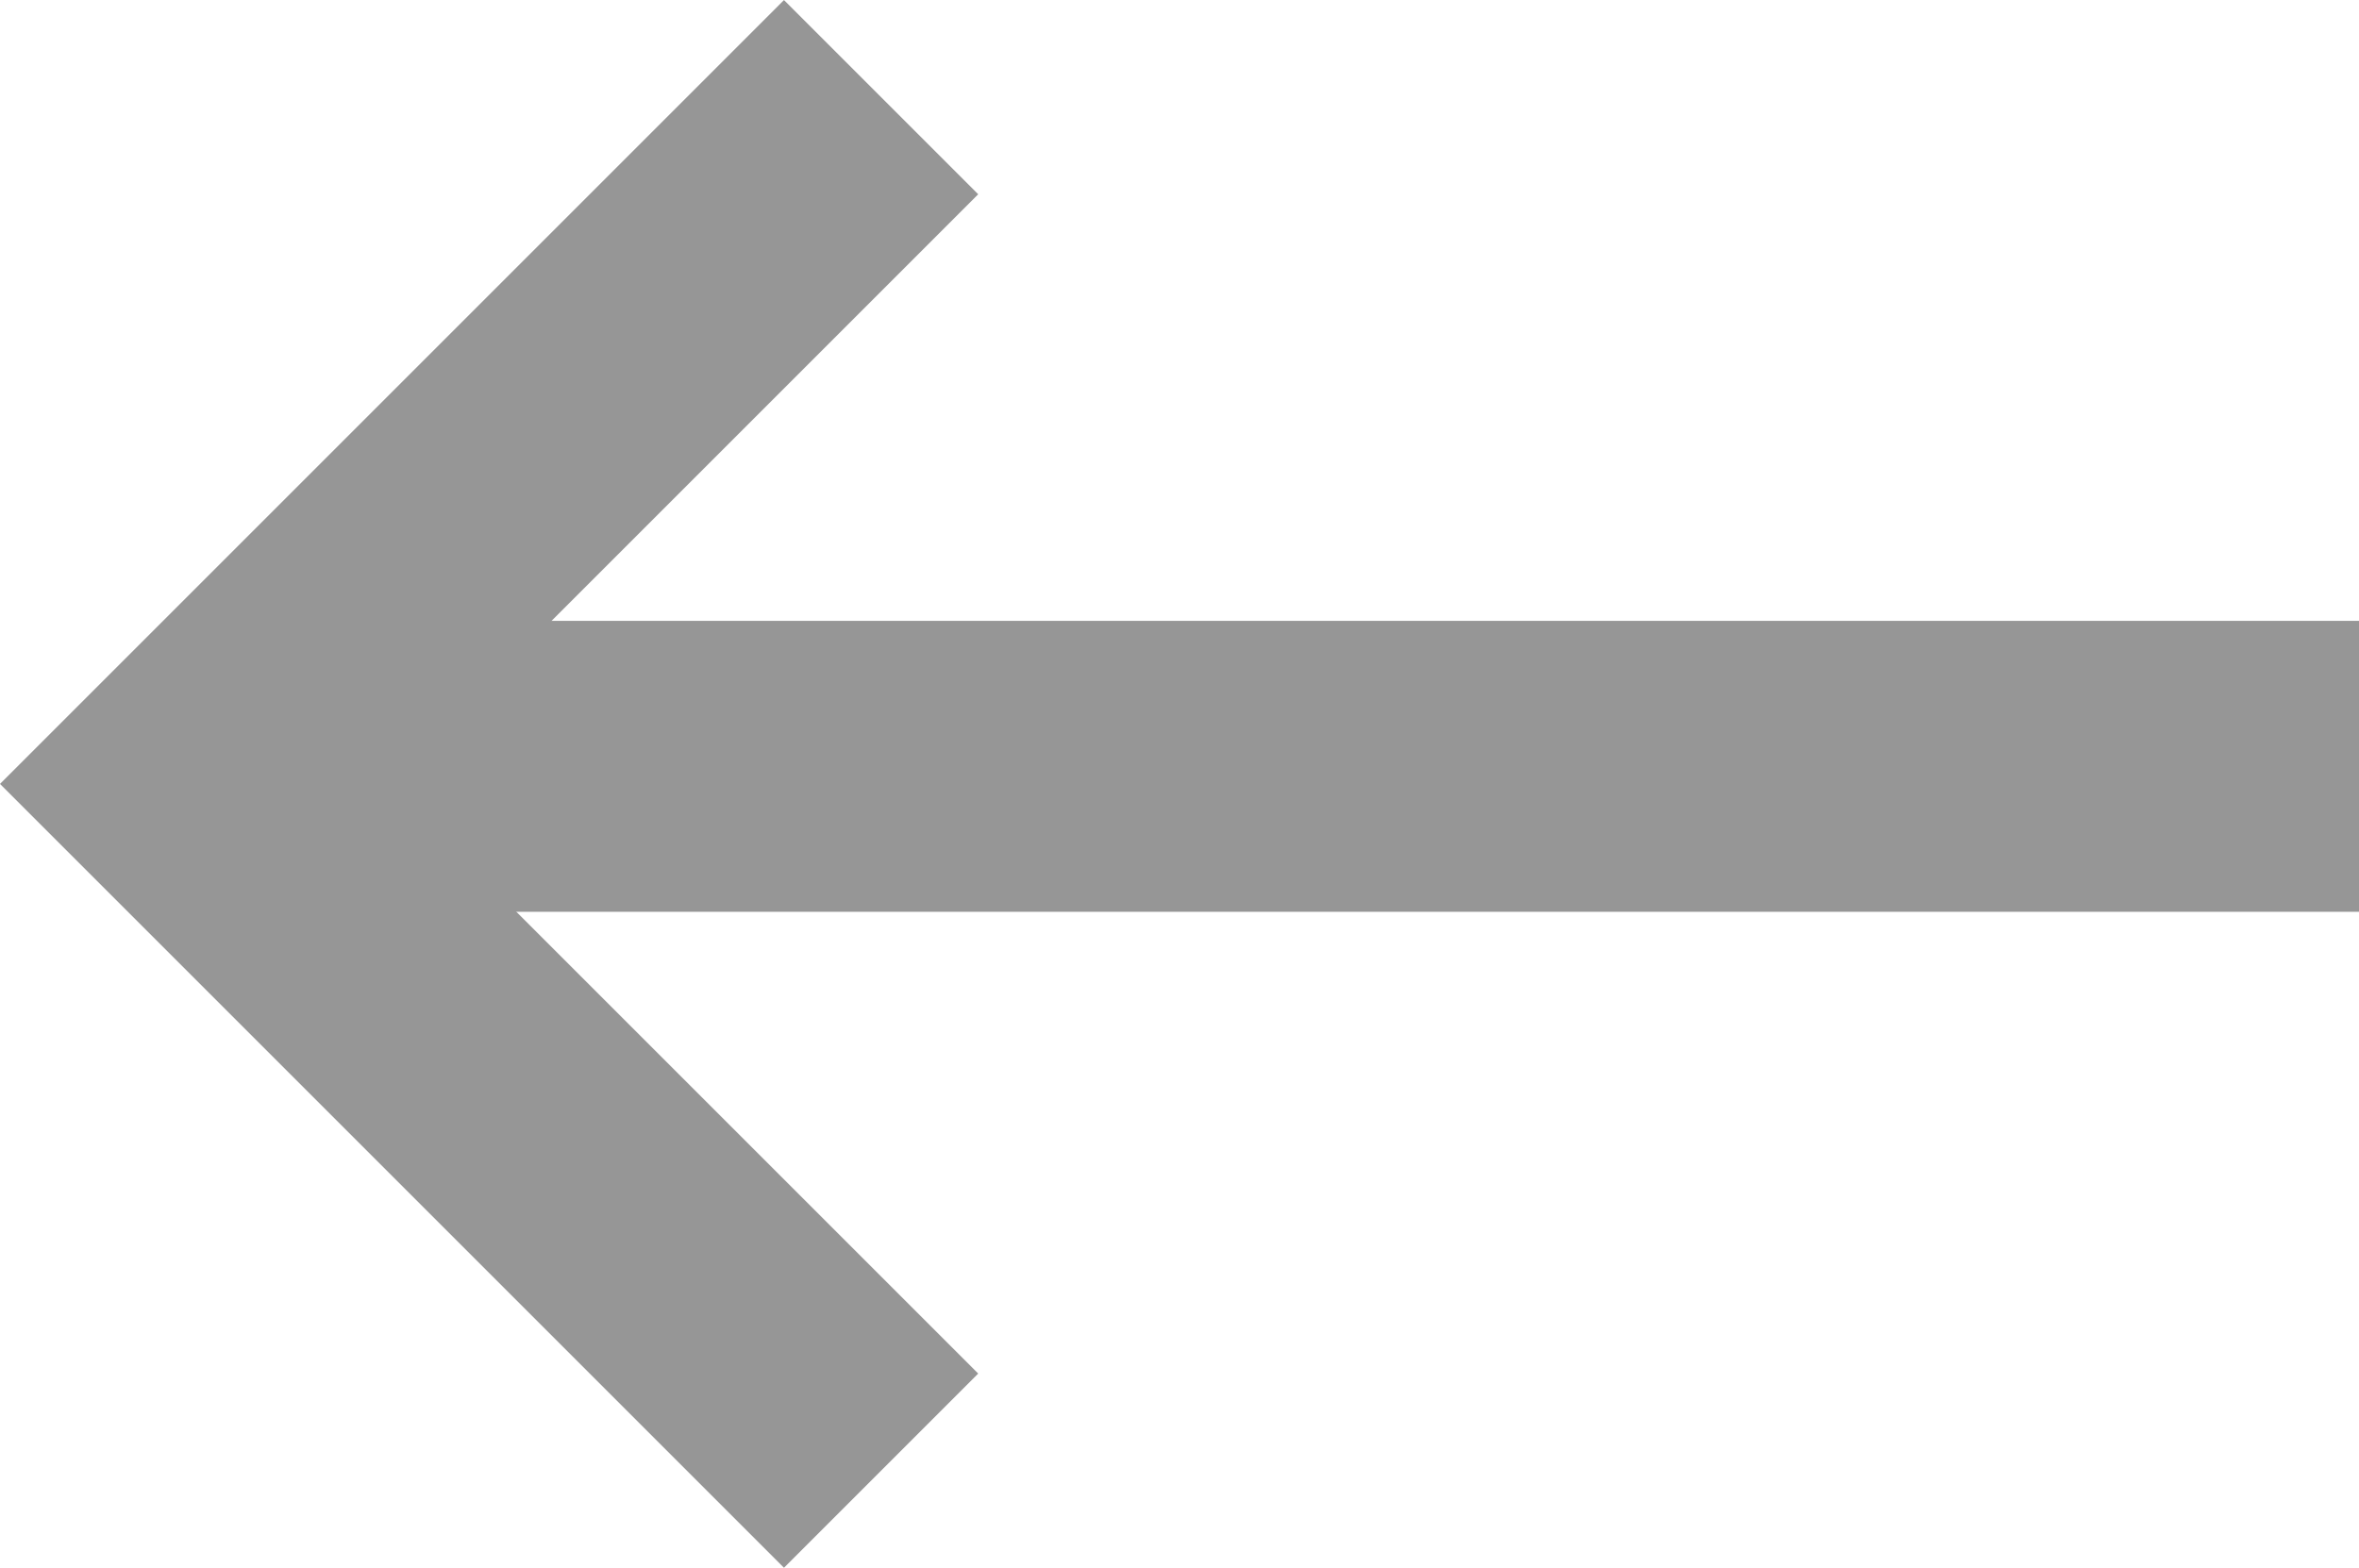
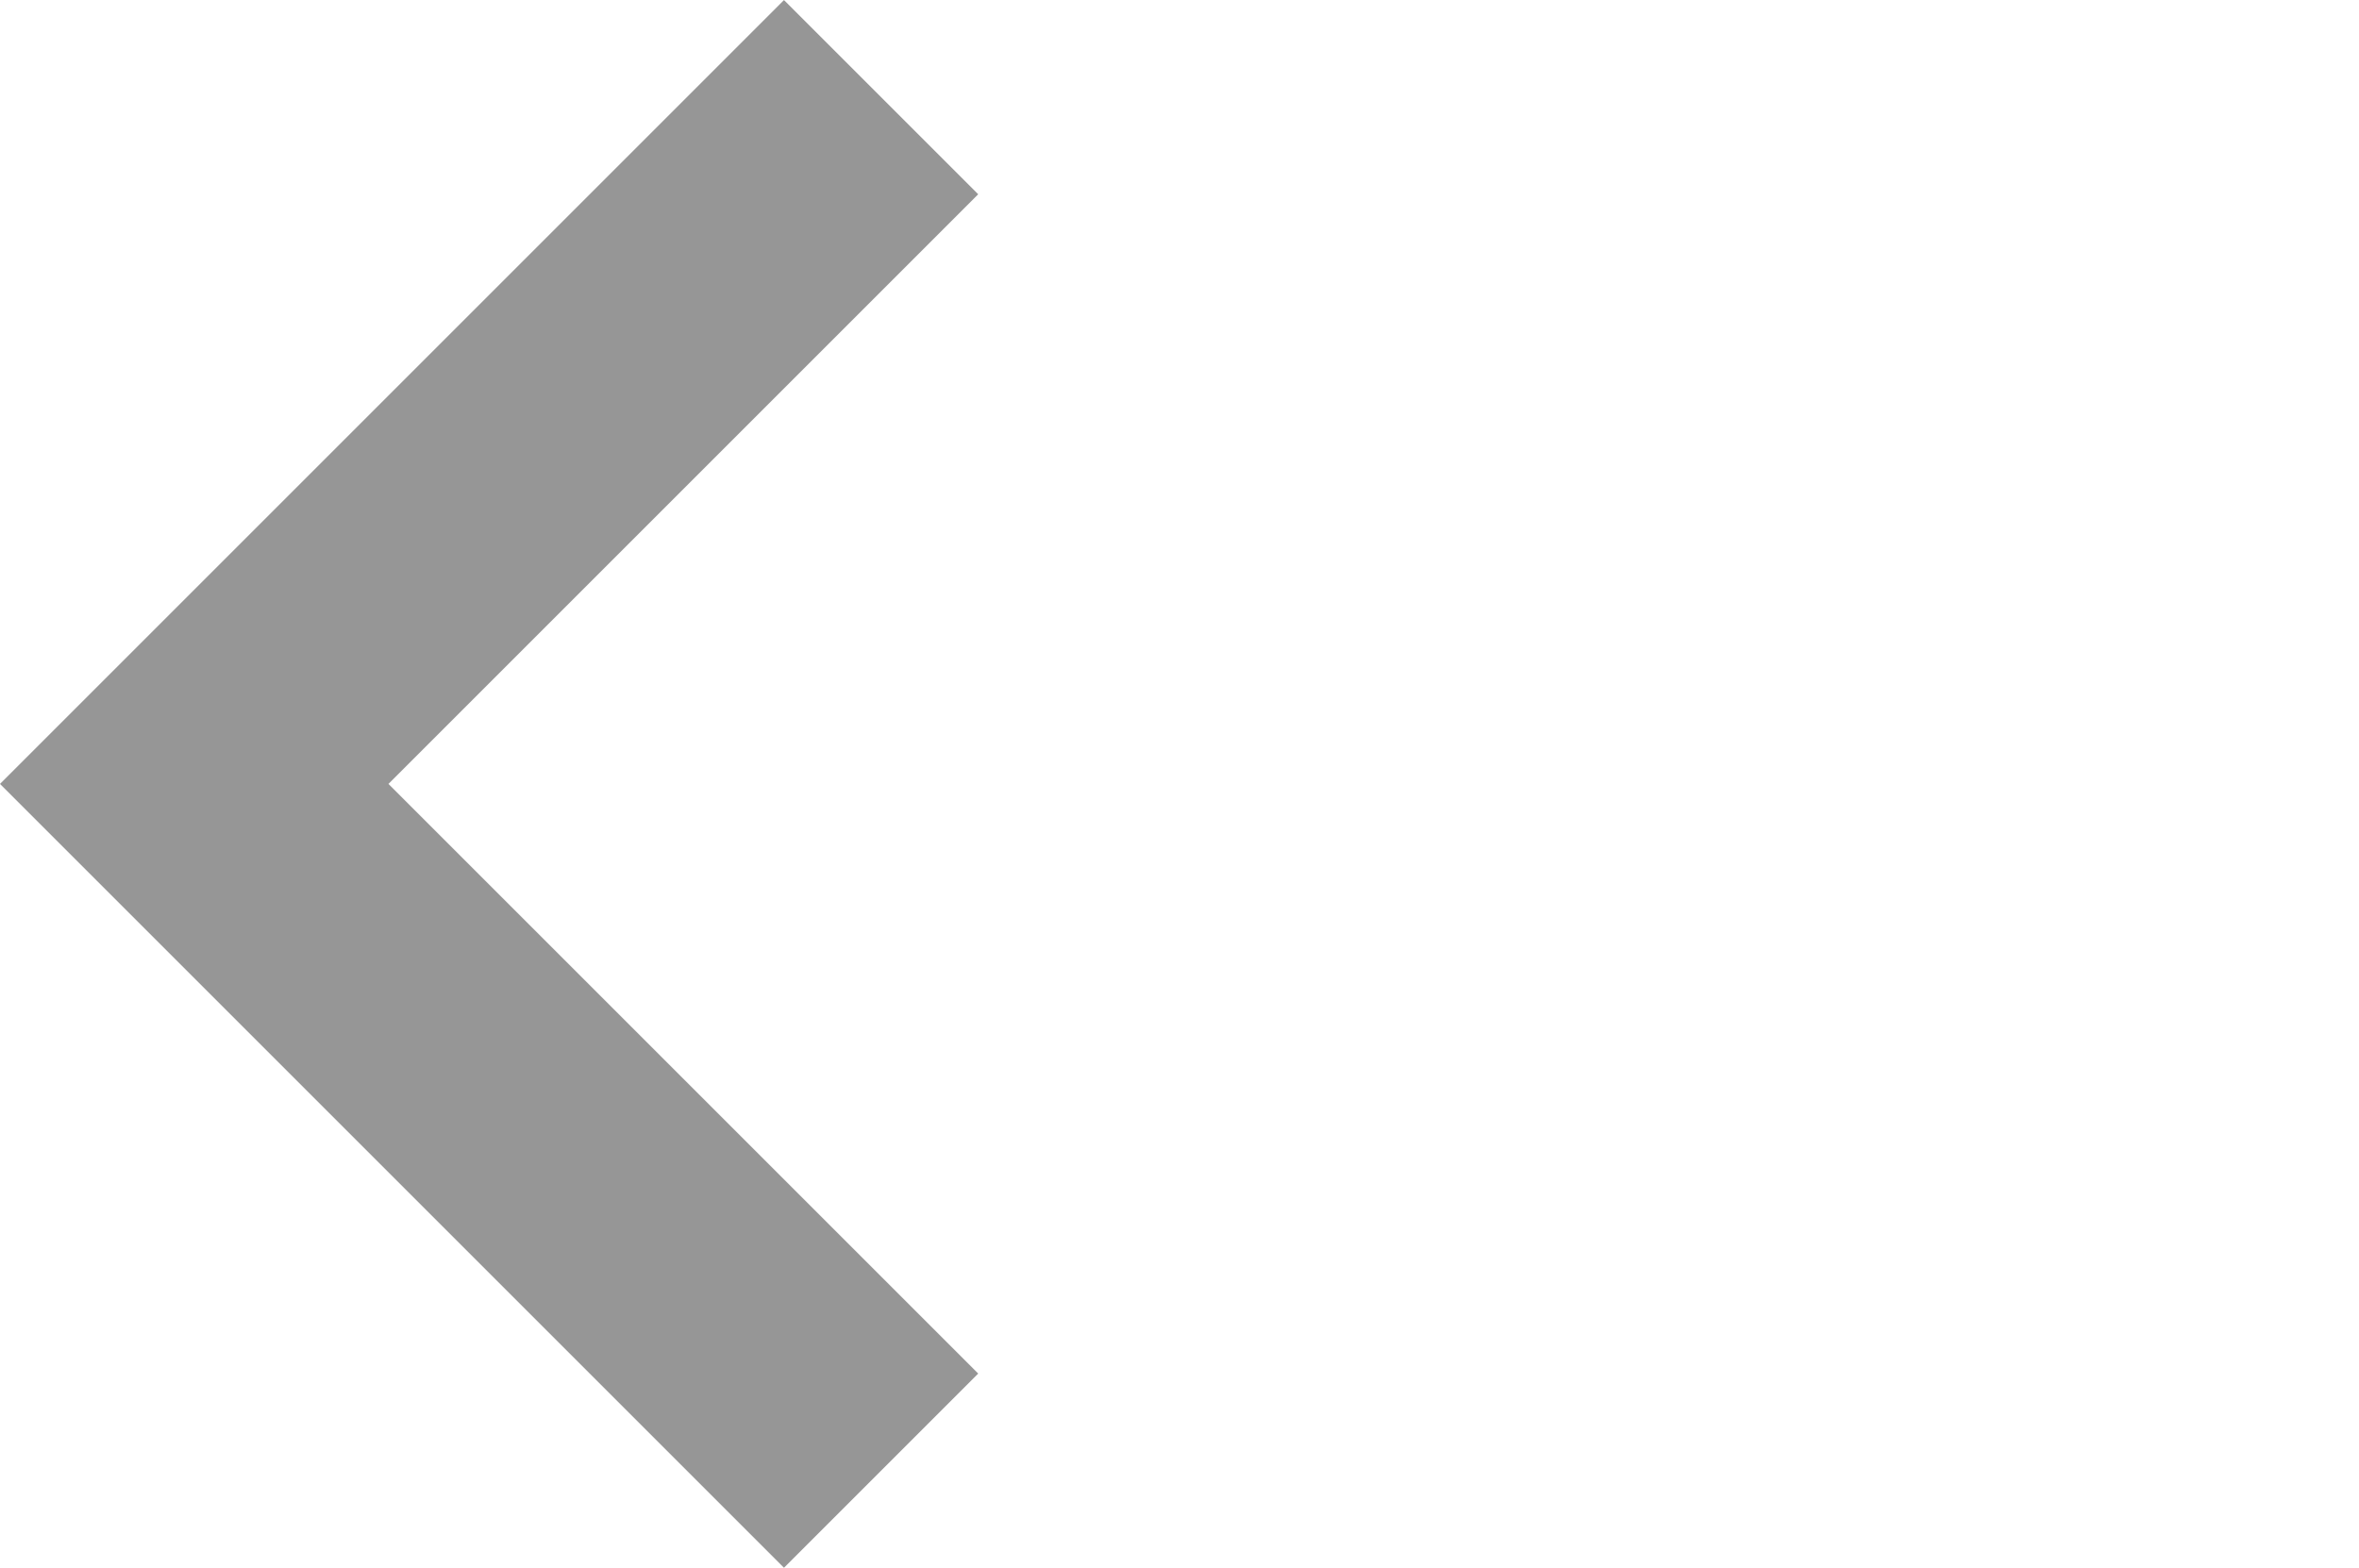
<svg xmlns="http://www.w3.org/2000/svg" id="_レイヤー_2" data-name="レイヤー 2" viewBox="0 0 16.214 10.777">
  <defs>
    <style>
      .cls-1 {
        stroke-width: 1.888px;
      }

      .cls-1, .cls-2 {
        fill: none;
        stroke: #969696;
        stroke-miterlimit: 10;
      }

      .cls-2 {
        stroke-width: 2px;
      }
    </style>
  </defs>
  <g id="_レイヤー_1-2" data-name="レイヤー 1">
    <g>
      <polyline class="cls-1" points="6.056 .668 1.335 5.389 6.056 10.11" />
-       <line class="cls-2" x1="1.214" y1="5.268" x2="16.214" y2="5.268" />
    </g>
  </g>
</svg>